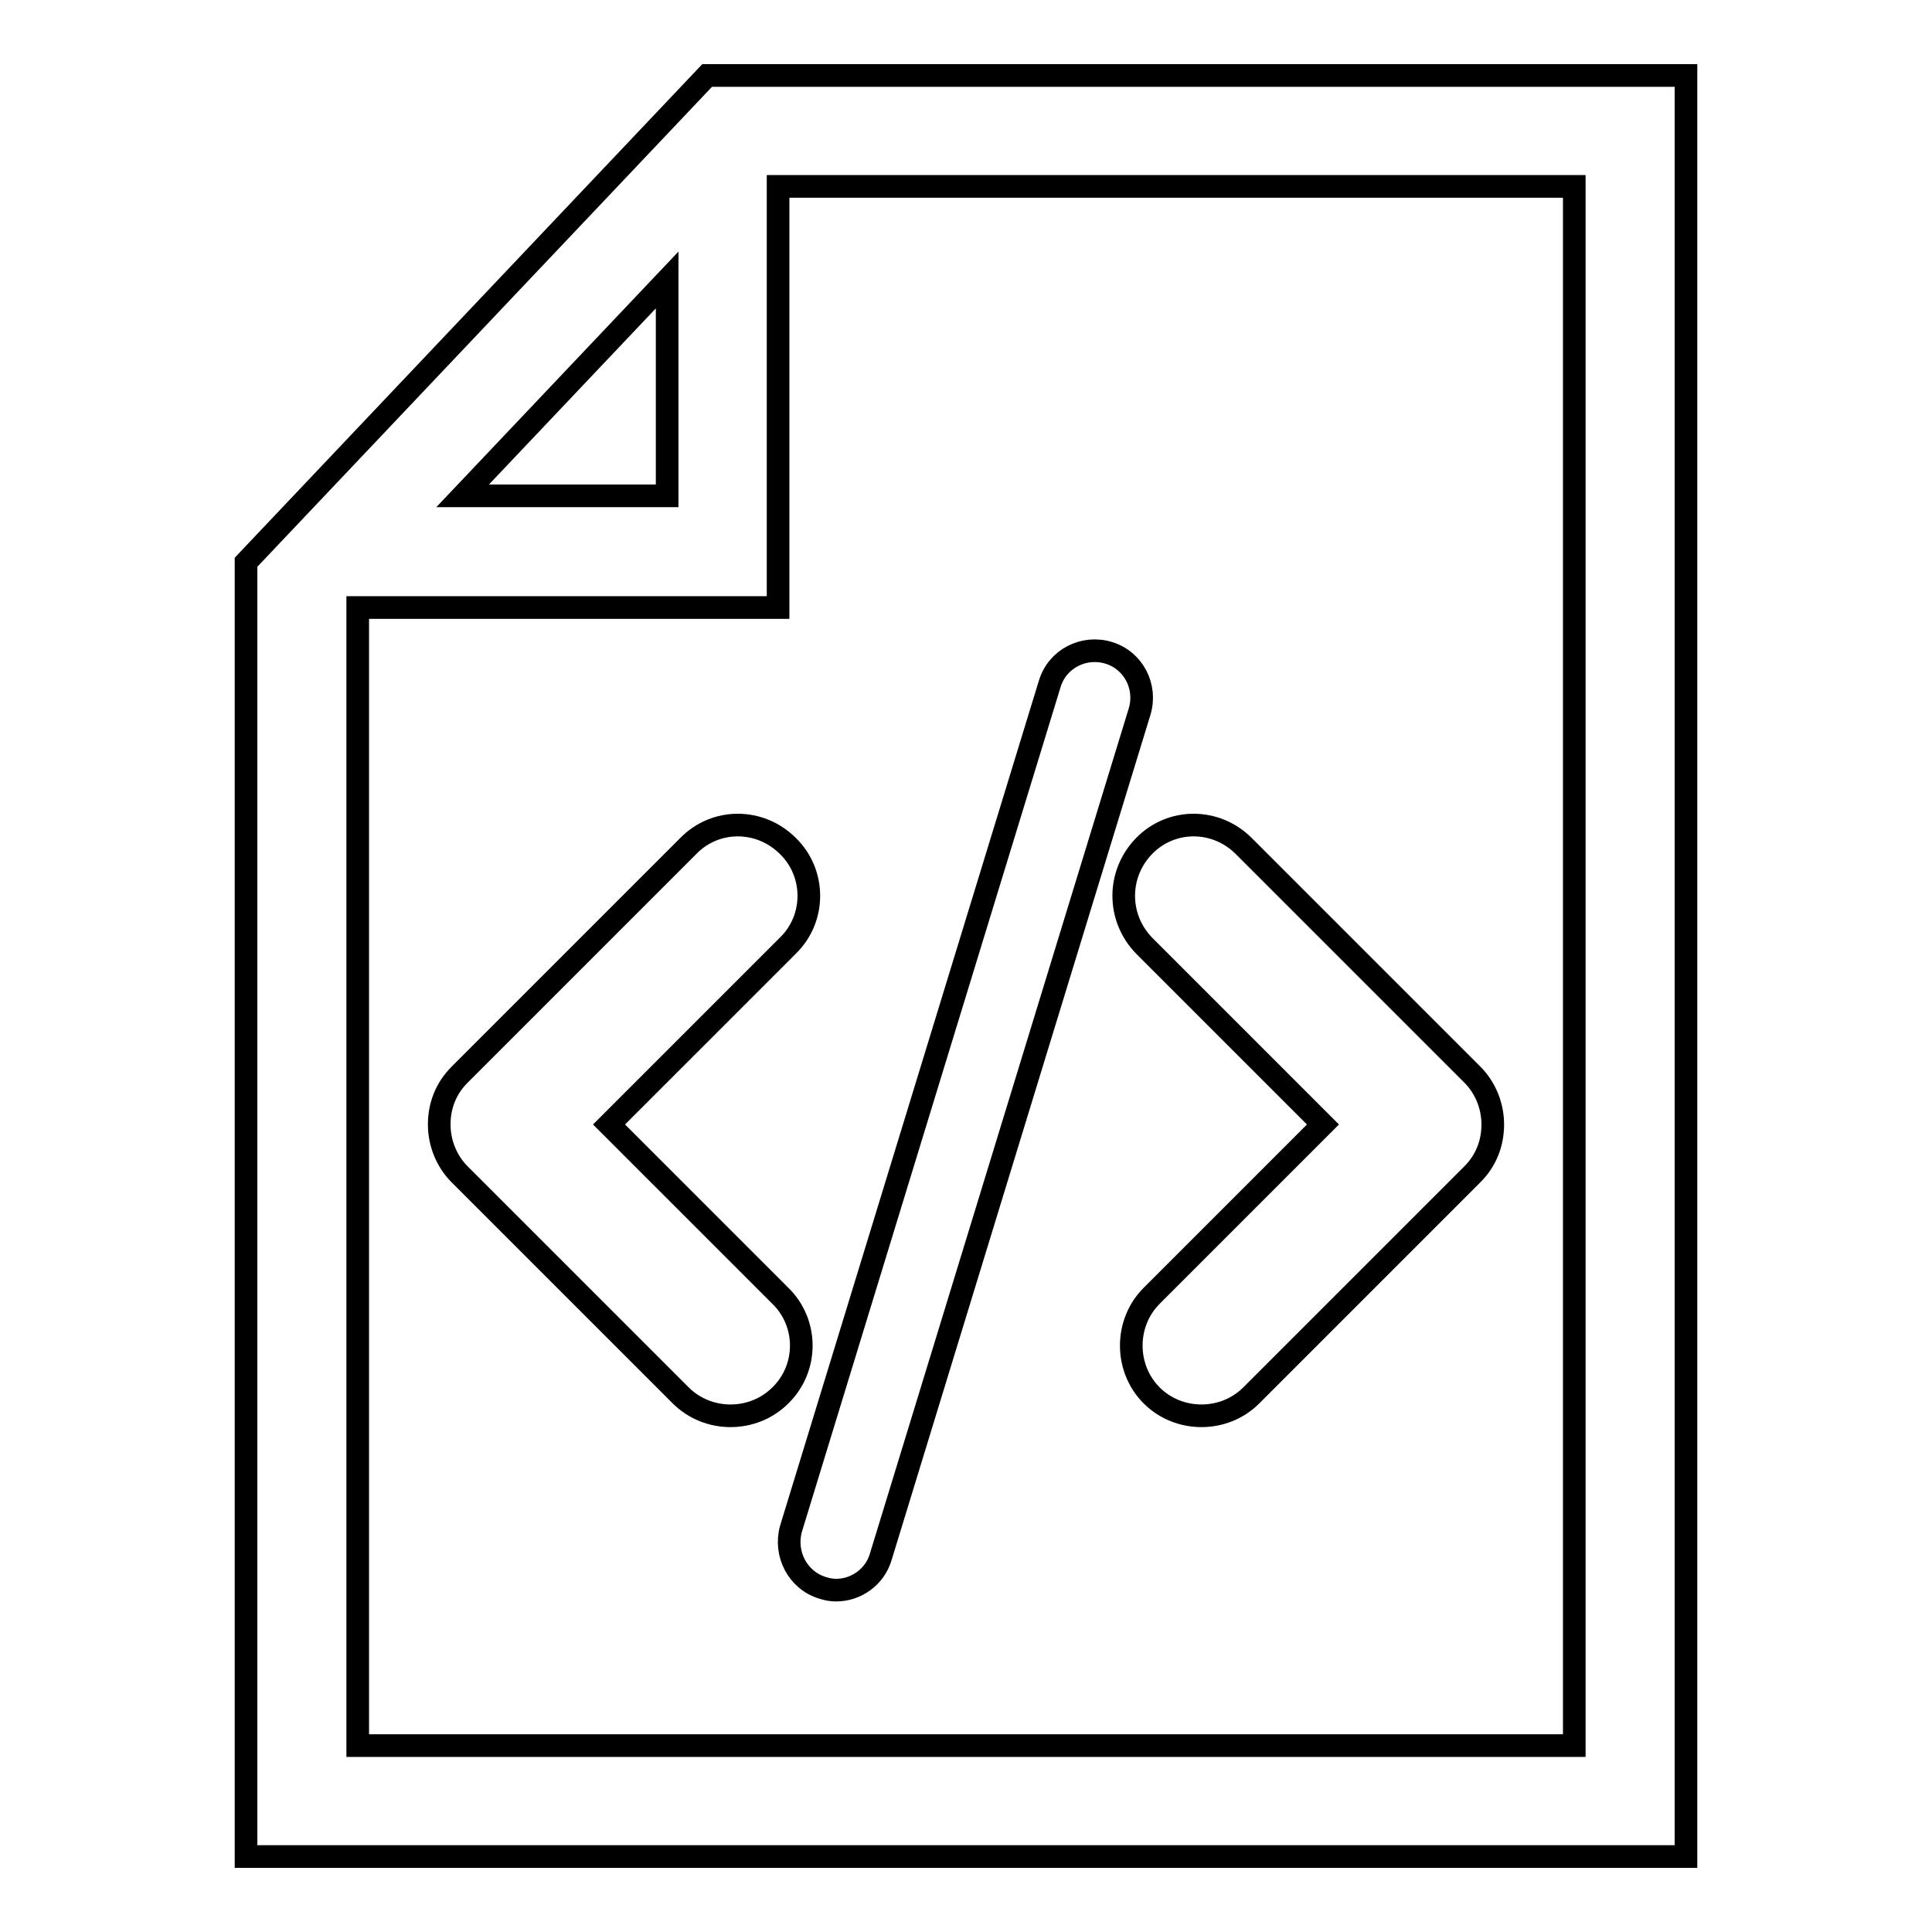
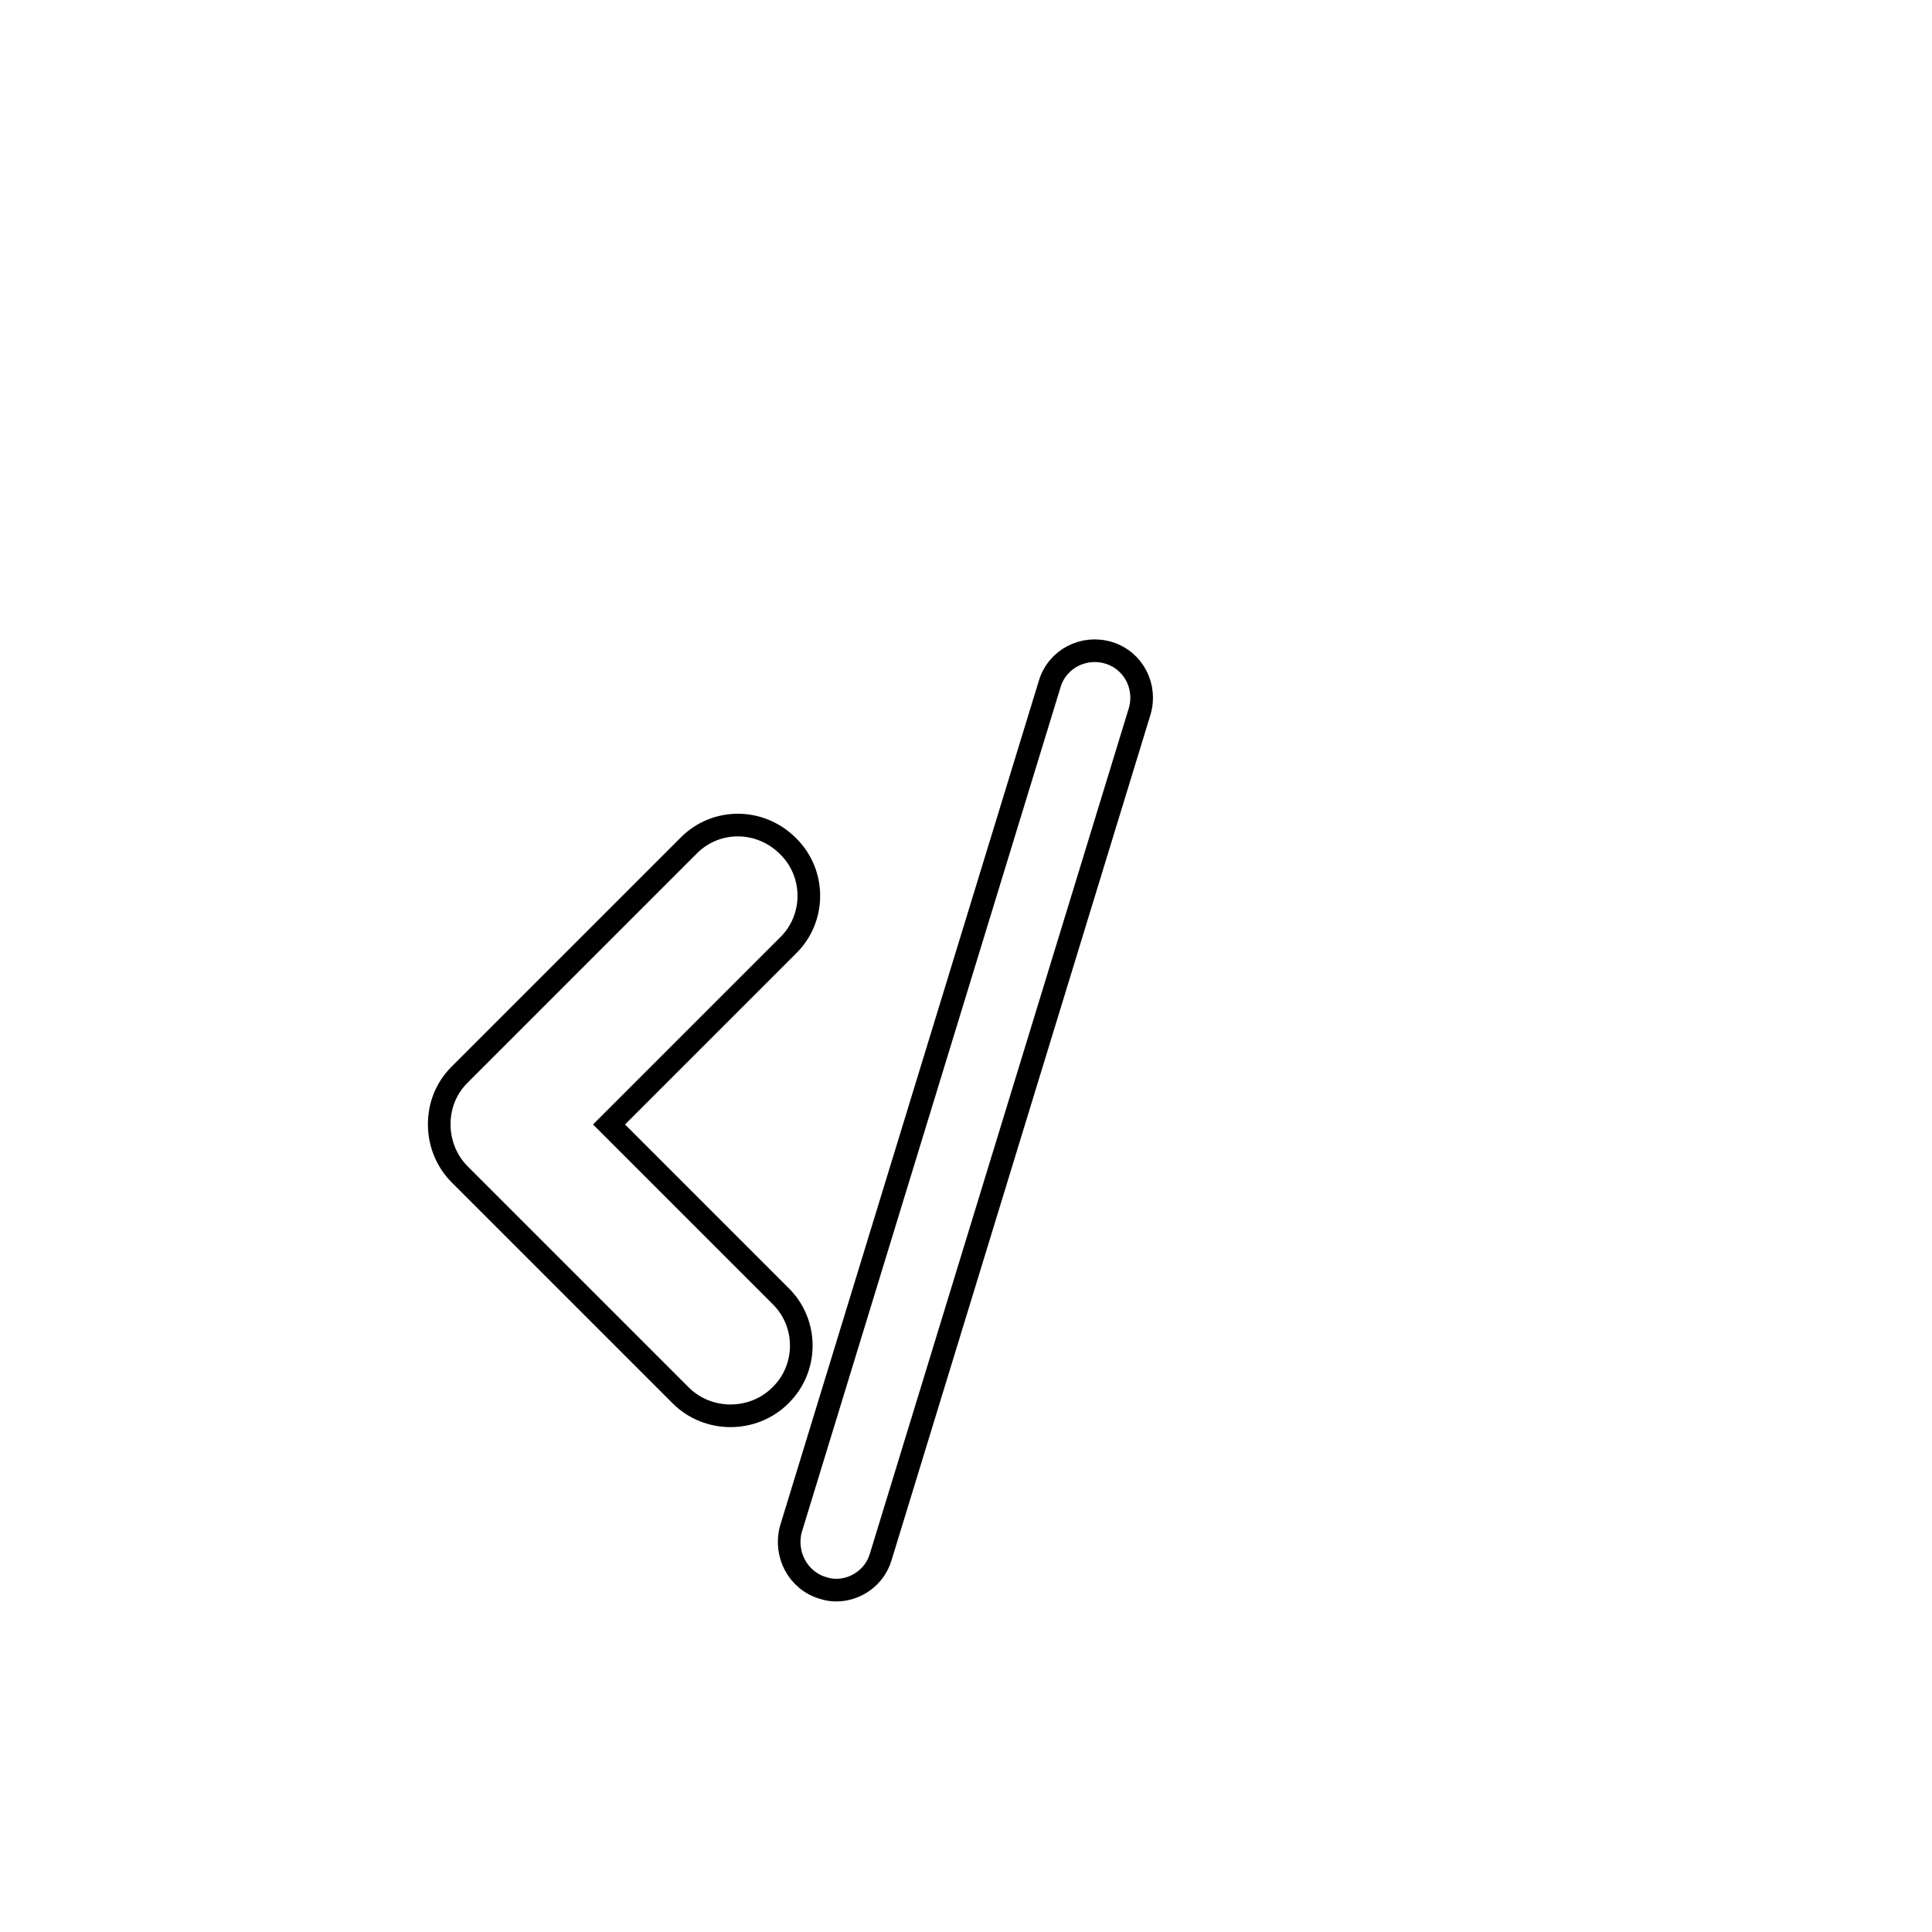
<svg xmlns="http://www.w3.org/2000/svg" version="1.1" x="0px" y="0px" viewBox="0 0 256 256" enable-background="new 0 0 256 256" xml:space="preserve">
  <g>
    <g>
      <g>
        <g>
          <path stroke-width="3" fill-opacity="0" stroke="#000000" d="M91.2,112.1l-30.3,30.3c-1.8,1.8-2.7,4.1-2.7,6.6s1,4.9,2.7,6.6l29.3,29.3c1.8,1.8,4.2,2.7,6.6,2.7c2.4,0,4.8-0.9,6.6-2.7c3.7-3.6,3.7-9.6,0-13.2L80.7,149l23.7-23.7c3.7-3.6,3.7-9.6,0-13.2C100.7,108.4,94.8,108.4,91.2,112.1z" />
-           <path stroke-width="3" fill-opacity="0" stroke="#000000" d="M151.6,125.3l23.7,23.7l-22.7,22.7c-3.6,3.6-3.6,9.6,0,13.2c1.8,1.8,4.2,2.7,6.6,2.7c2.4,0,4.8-0.9,6.6-2.7l29.3-29.3c1.8-1.8,2.7-4.1,2.7-6.6s-1-4.9-2.7-6.6l-30.3-30.3c-3.7-3.7-9.6-3.7-13.2,0S148,121.6,151.6,125.3z" />
          <path stroke-width="3" fill-opacity="0" stroke="#000000" d="M109,210.4c0.6,0.2,1.2,0.3,1.8,0.3c2.6,0,5.1-1.7,5.9-4.4l34.3-112c1-3.3-0.8-6.8-4.1-7.8c-3.3-1-6.8,0.8-7.8,4.1l-34.3,112C103.9,205.9,105.7,209.4,109,210.4z" />
-           <path stroke-width="3" fill-opacity="0" stroke="#000000" d="M93.7,10L32.6,74.5V246h190.8V10H93.7z M88.4,37.1v28.6H61.3L88.4,37.1z M208.6,231.3H47.4V80.5h55.7V24.7h105.5V231.3z" />
        </g>
      </g>
      <g />
      <g />
      <g />
      <g />
      <g />
      <g />
      <g />
      <g />
      <g />
      <g />
      <g />
      <g />
      <g />
      <g />
      <g />
    </g>
  </g>
</svg>